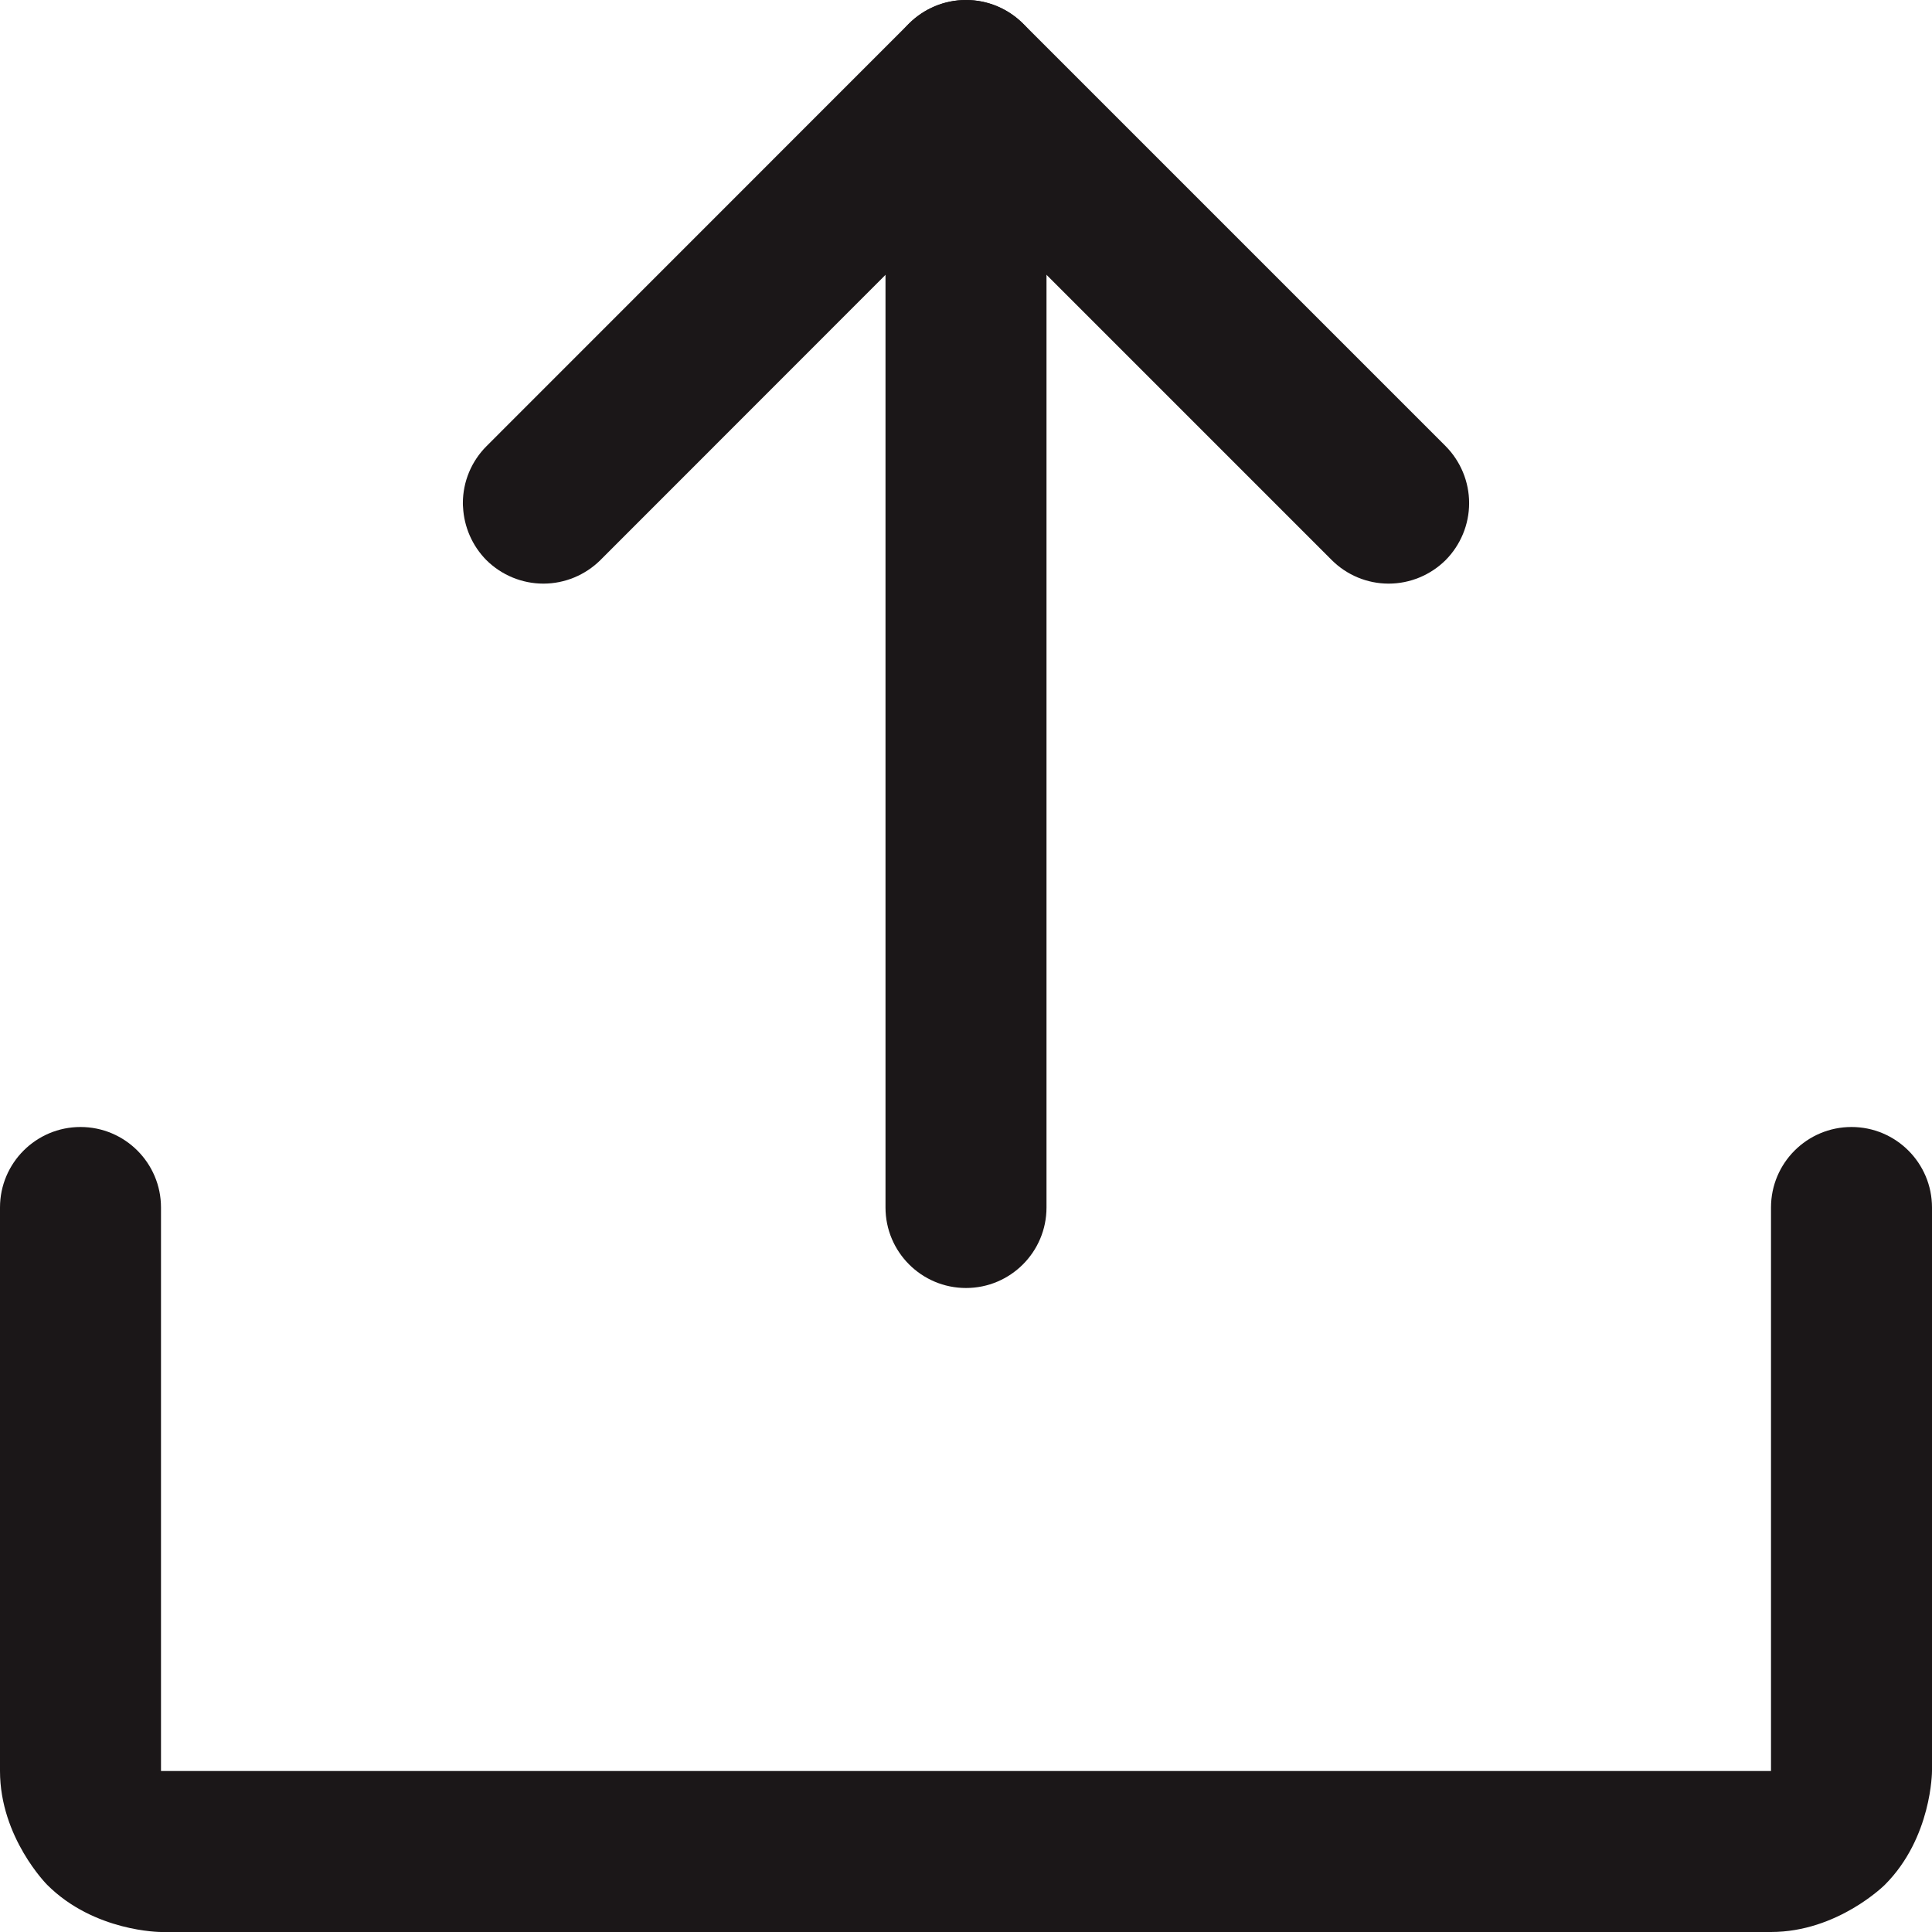
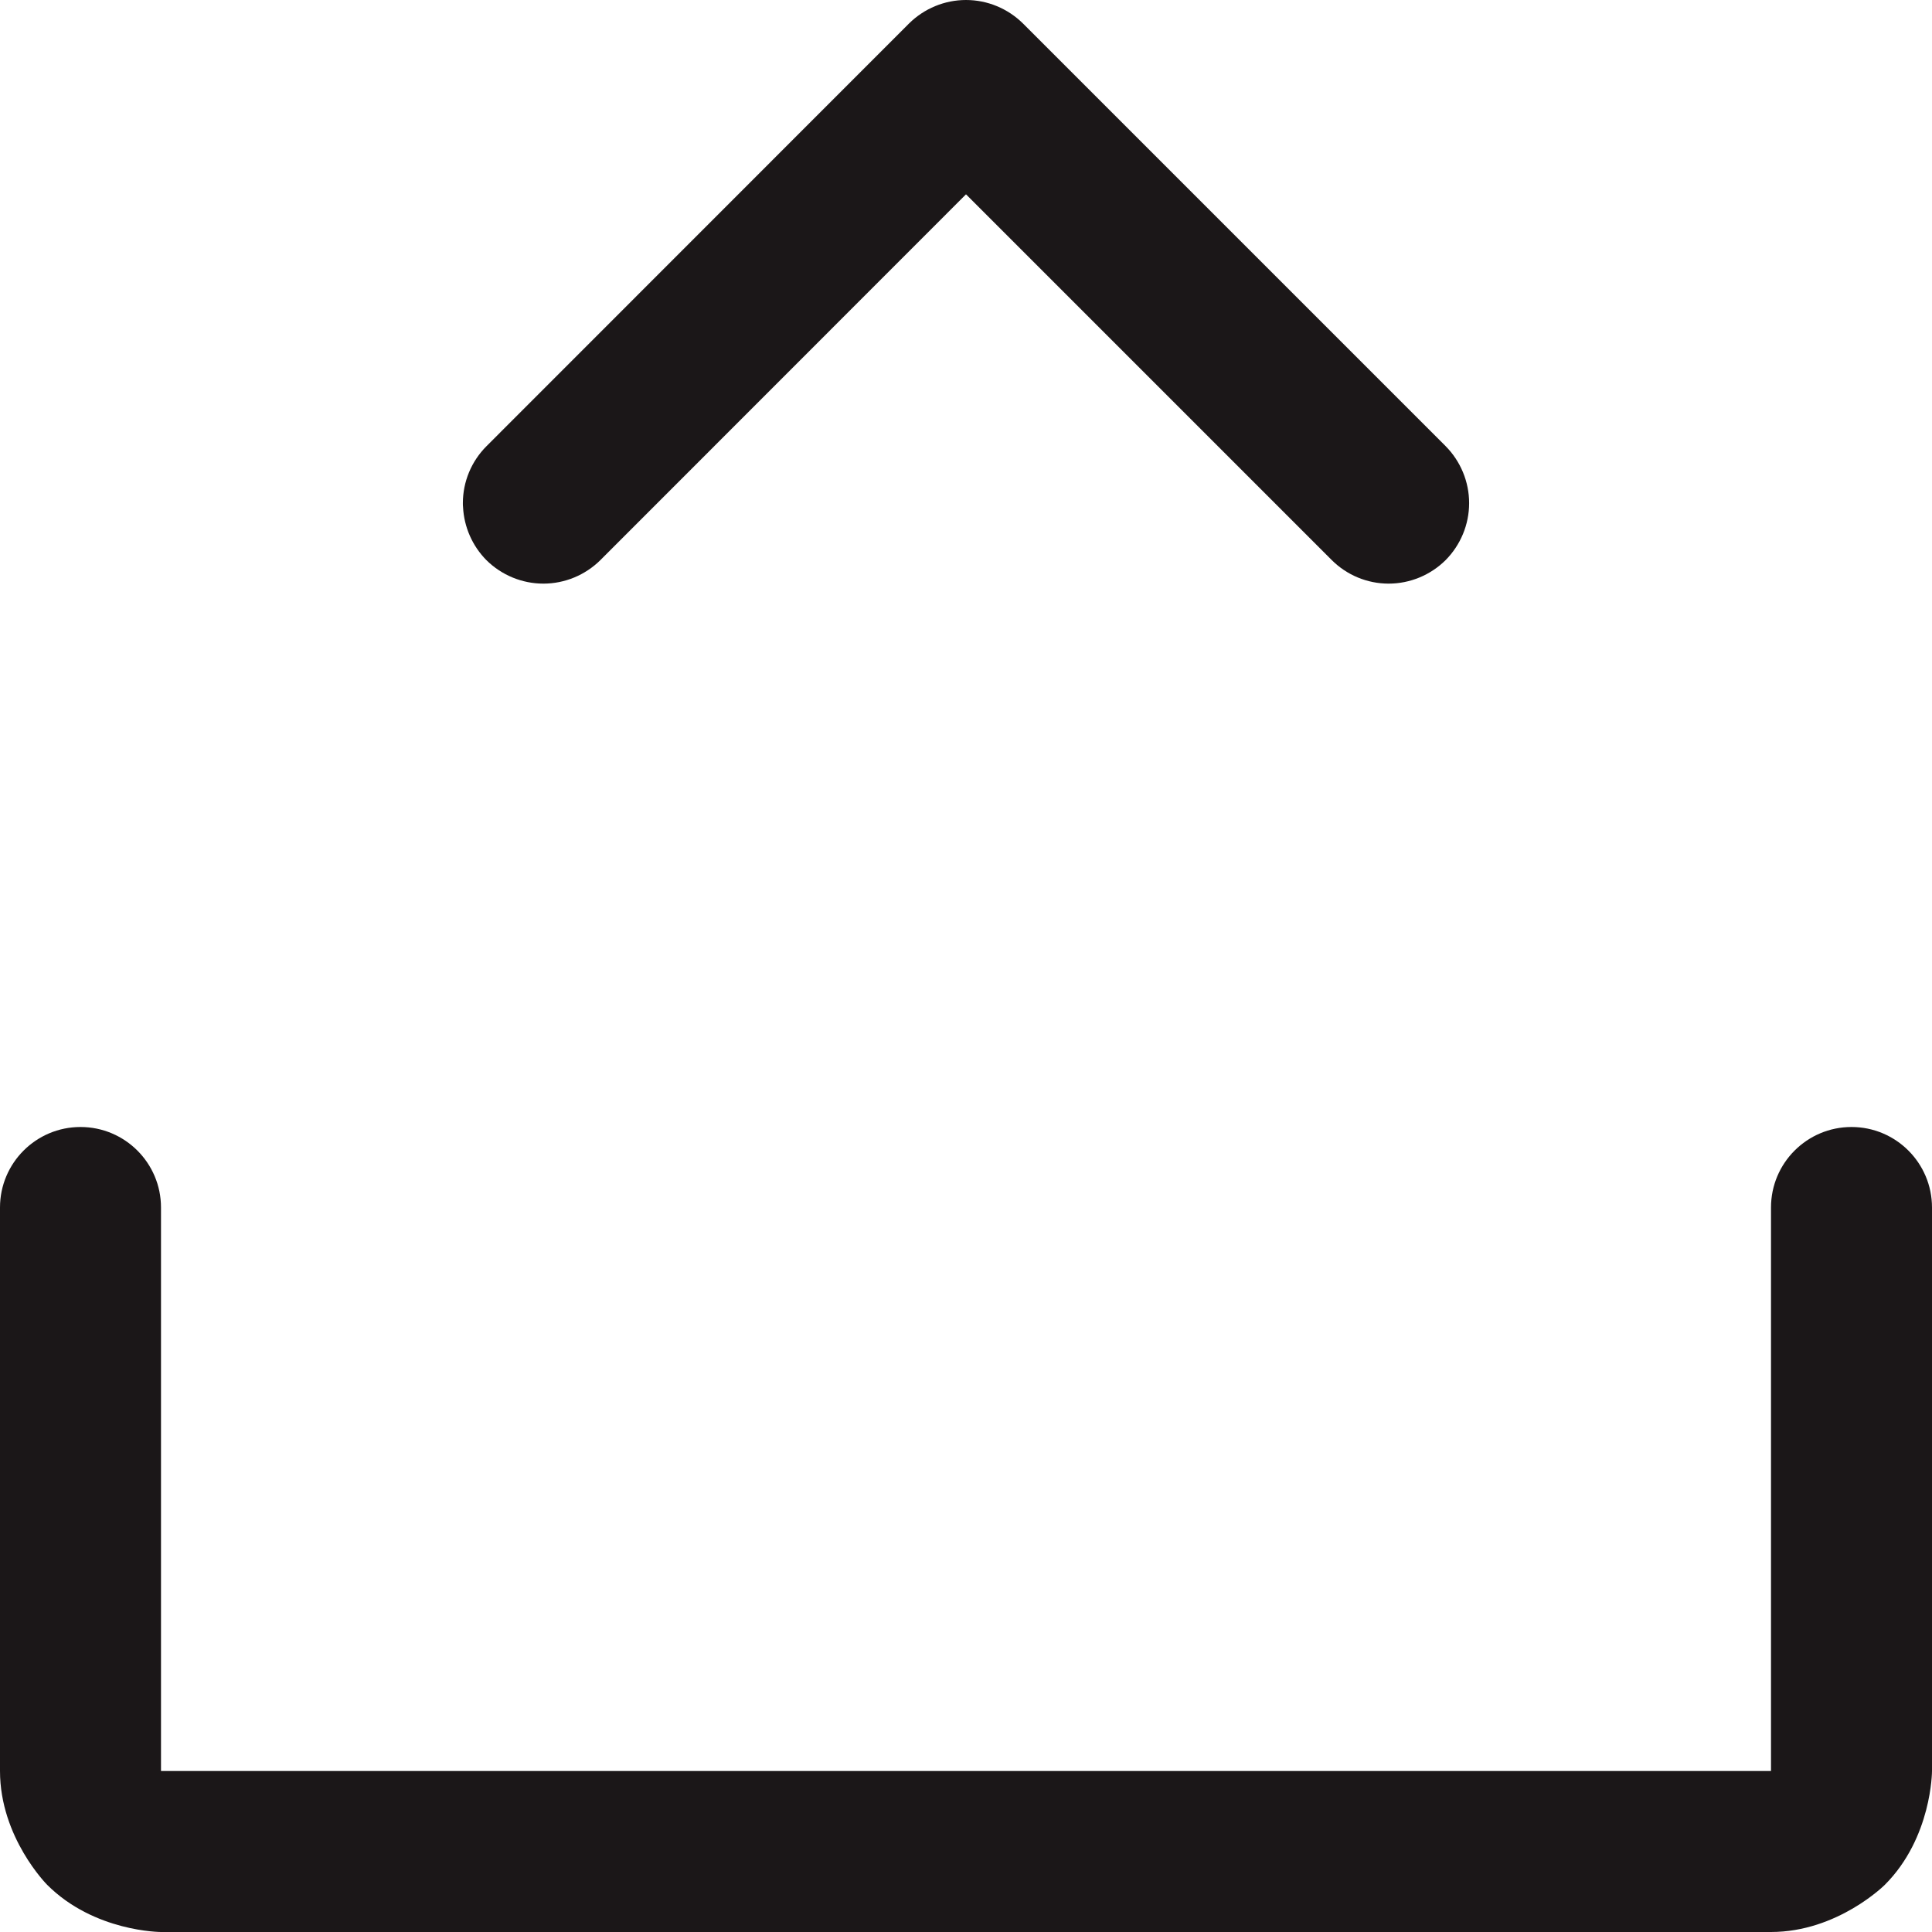
<svg xmlns="http://www.w3.org/2000/svg" width="12" height="12" viewBox="0 0 12 12" fill="none">
  <path d="M8.271 3.478C8.365 3.572 8.492 3.625 8.625 3.625C8.758 3.625 8.885 3.572 8.979 3.479C9.072 3.385 9.125 3.258 9.125 3.125C9.125 2.992 9.072 2.865 8.979 2.771L6.354 0.146C6.26 0.053 6.133 0 6 0C5.867 -2.98023e-08 5.74 0.053 5.646 0.146L3.022 2.771C2.928 2.865 2.875 2.992 2.875 3.125C2.875 3.133 2.875 3.141 2.876 3.149C2.882 3.273 2.934 3.391 3.021 3.479C3.115 3.572 3.242 3.625 3.375 3.625C3.508 3.625 3.635 3.572 3.729 3.479L6 1.207L8.271 3.478Z" fill="#1B1718" />
-   <path d="M6.5 7.5V0.5C6.5 0.224 6.276 0 6 0C5.724 0 5.5 0.224 5.5 0.5V7.5C5.5 7.776 5.724 8 6 8C6.276 8 6.5 7.776 6.5 7.5Z" fill="#1B1718" />
  <path d="M1 11V7.5C1 7.224 0.776 7 0.5 7C0.224 7 0 7.224 0 7.5V11C0 11.414 0.293 11.707 0.293 11.707C0.586 12 1 12 1 12H11C11.414 12 11.707 11.707 11.707 11.707C12 11.414 12 11 12 11V7.5C12 7.224 11.776 7 11.5 7C11.224 7 11 7.224 11 7.5V11H1Z" fill="#1B1718" />
</svg>